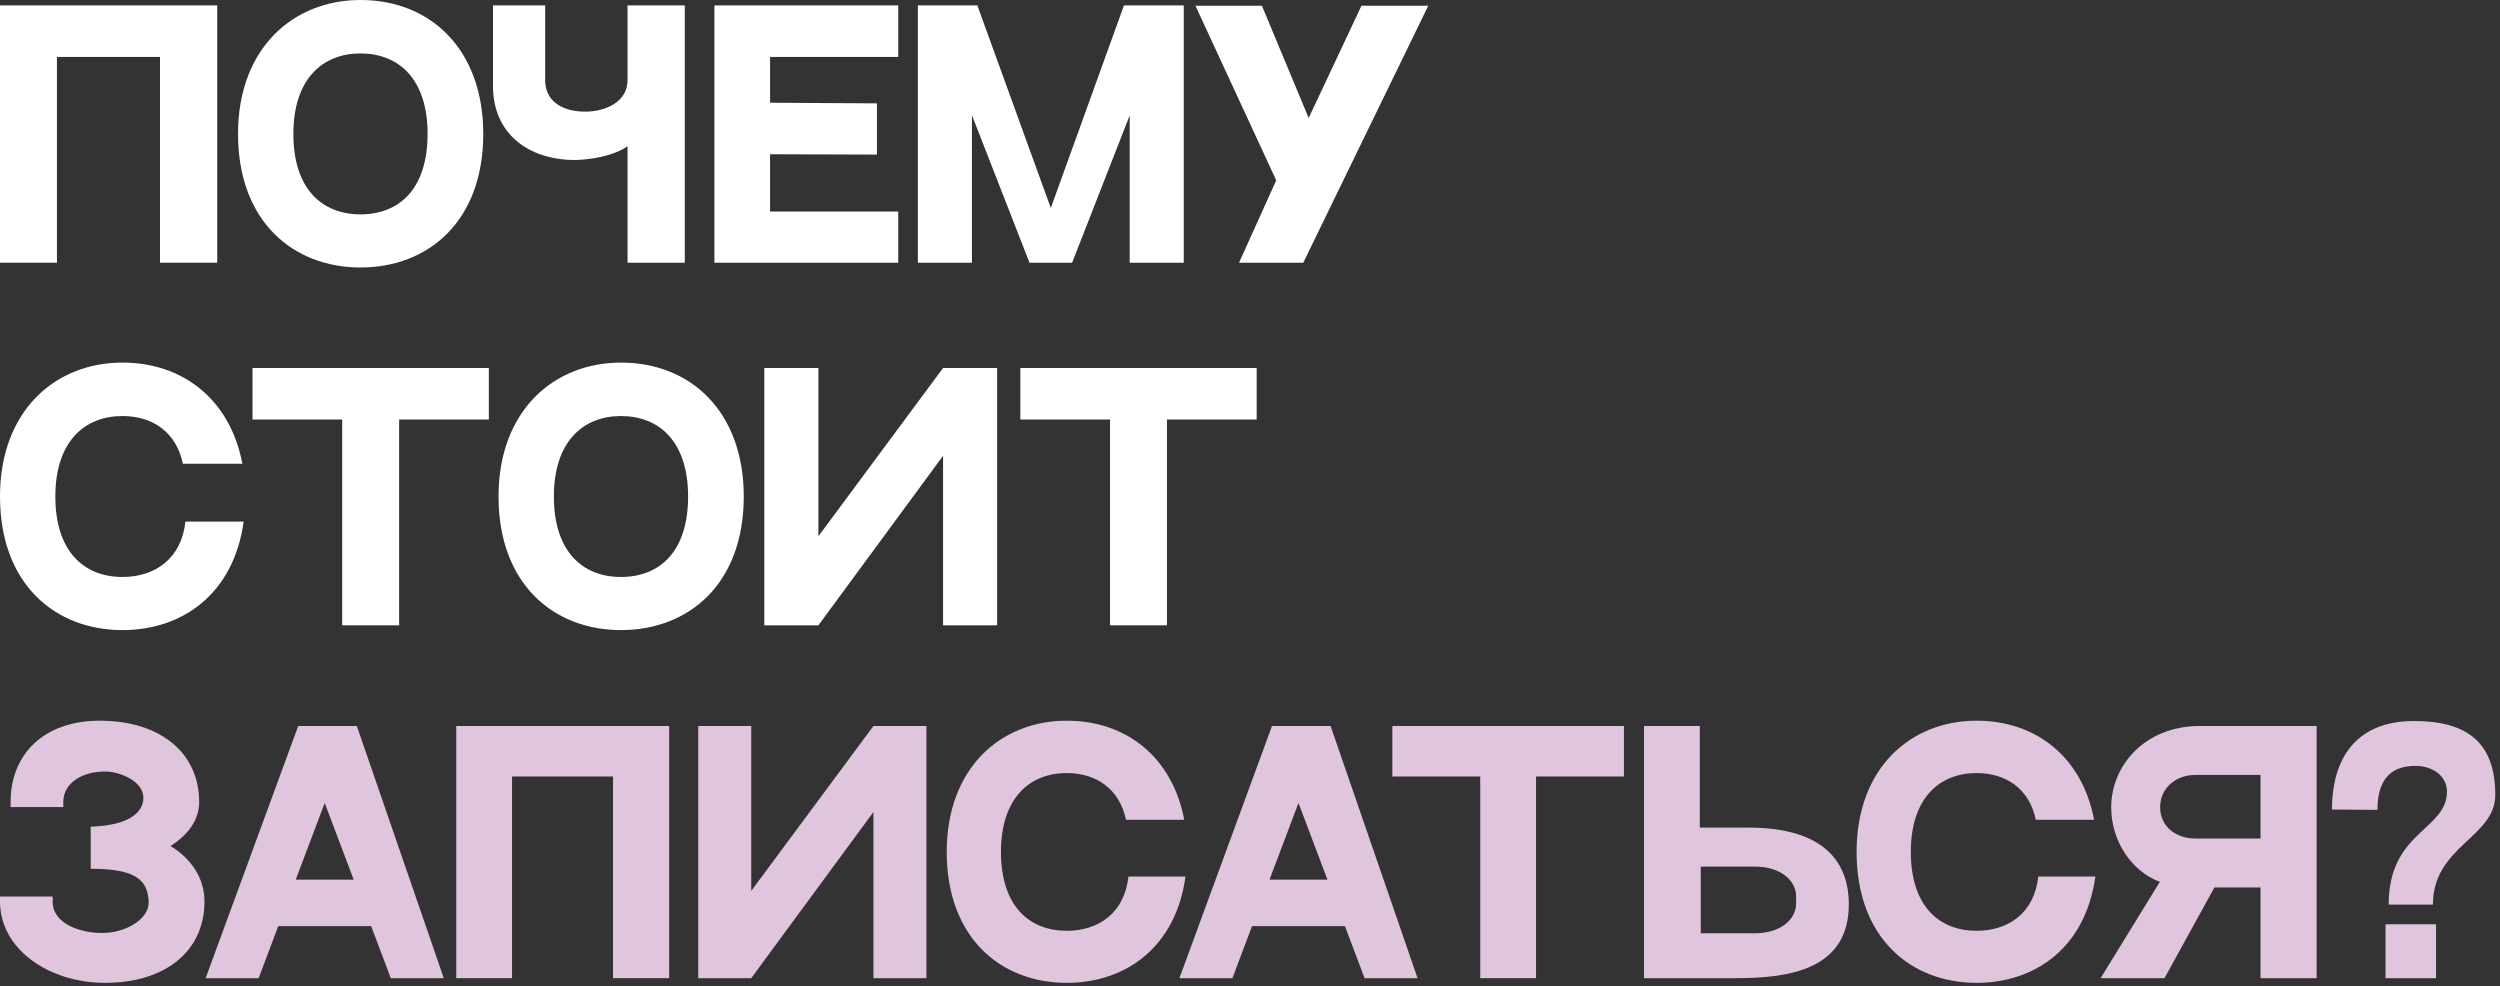
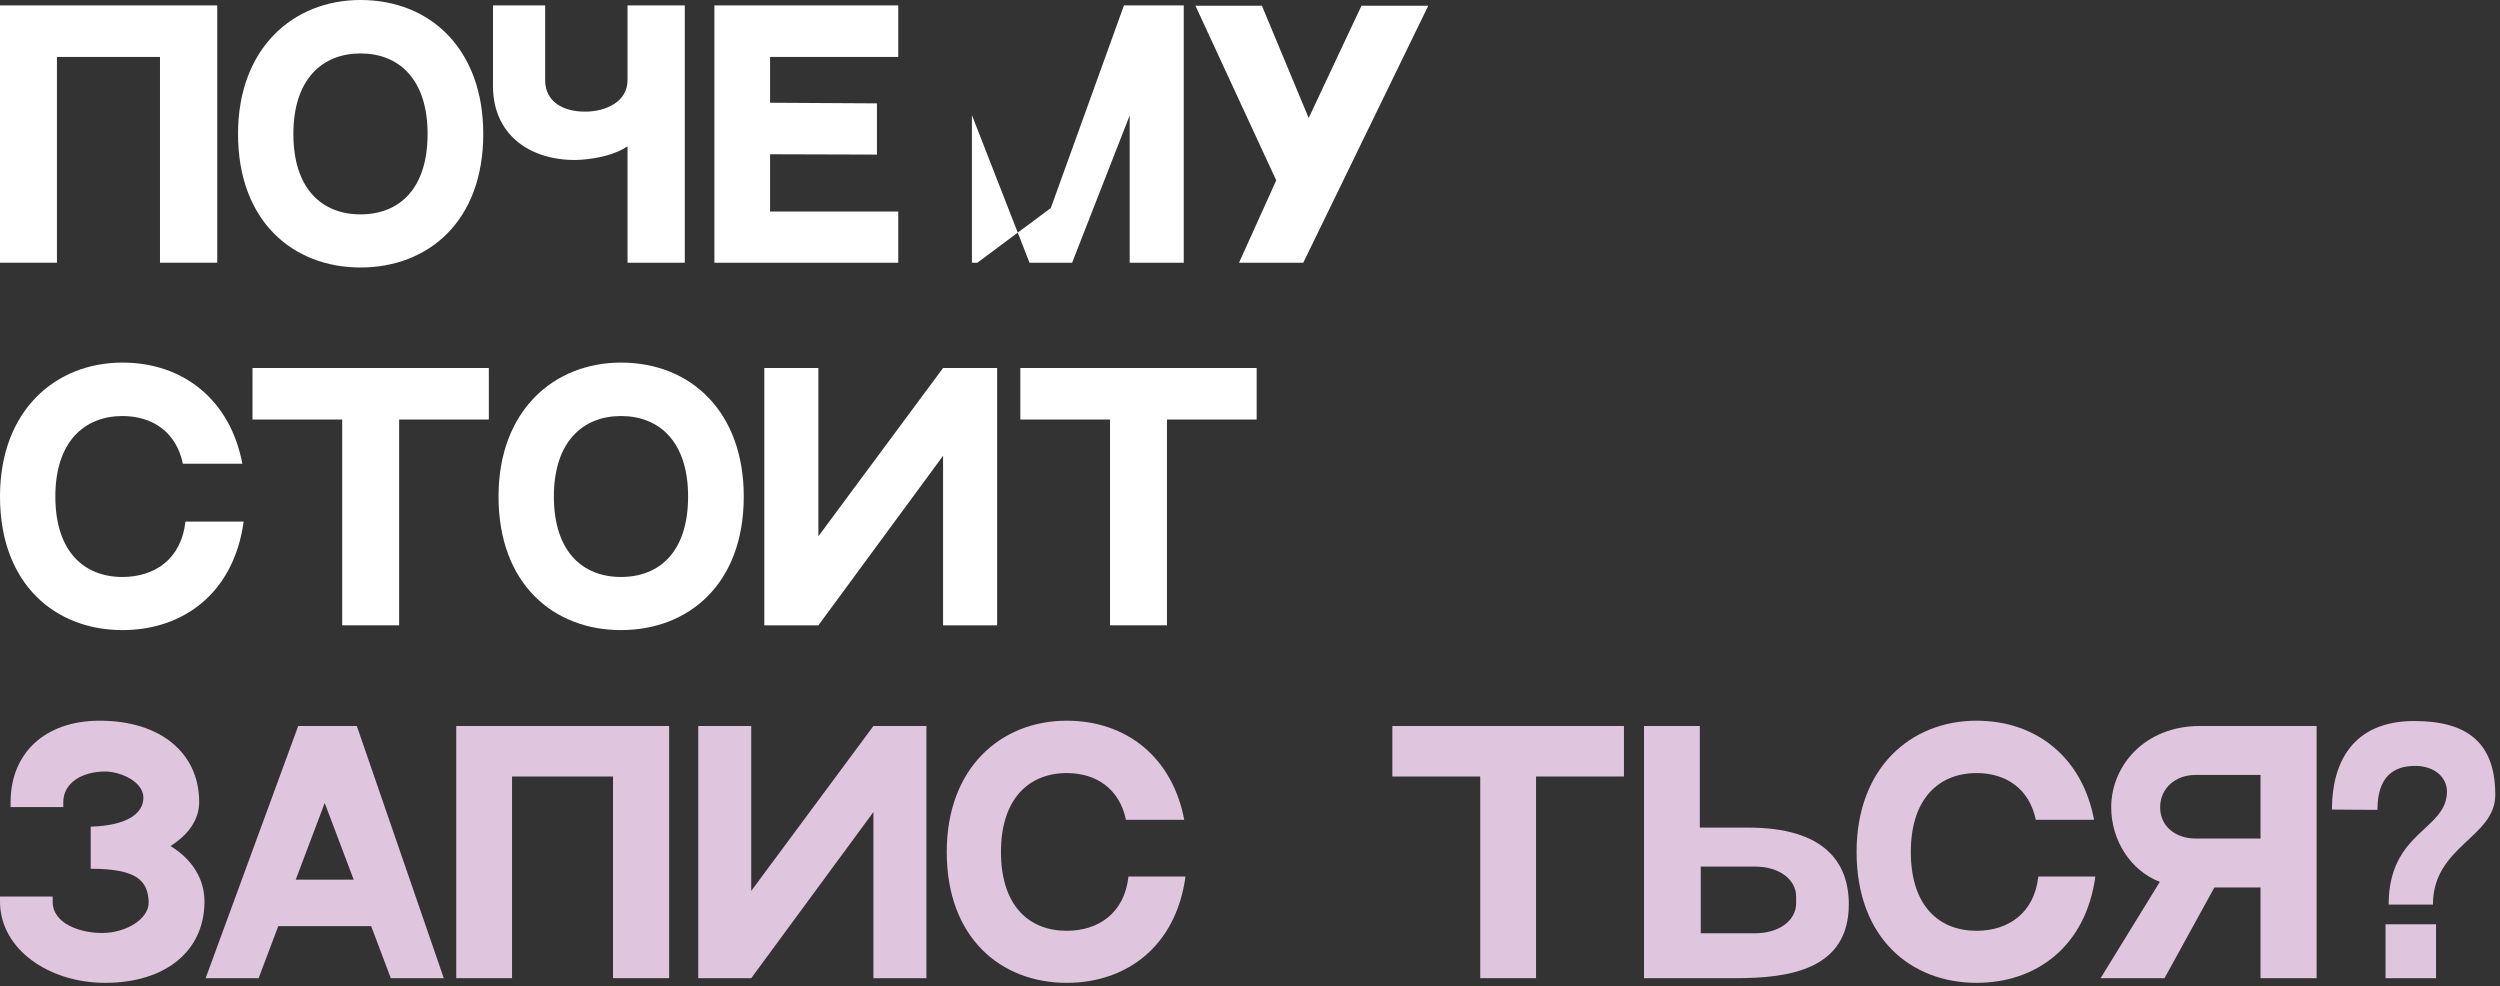
<svg xmlns="http://www.w3.org/2000/svg" width="393" height="155" viewBox="0 0 393 155" fill="none">
  <rect x="0" y="0" width="393" height="155" fill="#333333" stroke="none" />
  <path d="M0 0.85H34.15V41.3H25.15V8.95H8.95V41.3H0V0.85Z" fill="white" />
  <path d="M56.668 0C67.718 0 75.968 7.8 75.968 21.05C75.968 34.9 67.218 42.05 56.668 42.05C46.118 42.05 37.418 34.85 37.418 21.05C37.418 7.55 46.118 0 56.668 0ZM56.668 33.7C62.718 33.7 67.218 29.75 67.218 21.05C67.218 12.4 62.668 8.4 56.668 8.4C50.718 8.4 46.118 12.4 46.118 21.05C46.118 29.75 50.668 33.7 56.668 33.7Z" fill="white" />
  <path d="M98.649 0.85H107.649V41.3H98.649V23C95.449 25.15 90.399 25.15 90.399 25.15C82.999 25.15 77.499 20.95 77.499 13.55V0.85H85.699V12.6C85.699 16.05 88.599 17.55 91.949 17.55C95.249 17.55 98.649 16 98.649 12.6V0.85Z" fill="white" />
  <path d="M112.305 0.85H141.205V8.95H121.055V16.15L137.855 16.25V24.3L121.055 24.25V33.25H141.205V41.3H112.305V0.85Z" fill="white" />
-   <path d="M176.687 0.85H186.087V41.3H177.587V18.15L168.537 41.3H161.837L152.787 18.1V41.3H144.287V0.85H153.637L165.187 32.7L176.687 0.85Z" fill="white" />
+   <path d="M176.687 0.85H186.087V41.3H177.587V18.15L168.537 41.3H161.837L152.787 18.1V41.3H144.287H153.637L165.187 32.7L176.687 0.85Z" fill="white" />
  <path d="M214.023 0.9H224.523L204.873 41.3H194.773L200.623 28.35L187.923 0.9H198.373L205.723 18.55L214.023 0.9Z" fill="white" />
  <path d="M29.15 82H38.3C36.75 93.3 28.75 99.05 19.25 99.05C8.7 99.05 0 91.85 0 78.05C0 64.55 8.7 57 19.25 57C28.8 57 36.2 62.85 38.1 72.9H28.75C27.7 67.85 23.9 65.4 19.25 65.4C13.3 65.4 8.7 69.4 8.7 78.05C8.7 86.75 13.25 90.7 19.25 90.7C24.3 90.7 28.5 87.9 29.15 82Z" fill="white" />
  <path d="M39.694 57.85H76.844V65.95H62.744V98.3H53.794V65.95H39.694V57.85Z" fill="white" />
  <path d="M97.619 57C108.669 57 116.919 64.8 116.919 78.05C116.919 91.9 108.169 99.05 97.619 99.05C87.069 99.05 78.369 91.85 78.369 78.05C78.369 64.55 87.069 57 97.619 57ZM97.619 90.7C103.669 90.7 108.169 86.75 108.169 78.05C108.169 69.4 103.619 65.4 97.619 65.4C91.669 65.4 87.069 69.4 87.069 78.05C87.069 86.75 91.619 90.7 97.619 90.7Z" fill="white" />
  <path d="M120.15 57.85H128.65V84.3L148.25 57.85H156.75V98.3H148.25V71.65L128.65 98.3H120.15V57.85Z" fill="white" />
  <path d="M160.397 57.85H197.547V65.95H183.447V98.3H174.497V65.95H160.397V57.85Z" fill="white" />
  <path d="M26.803 132.992C30.233 135.099 32.144 138.186 32.144 141.714C32.144 149.505 26.019 154.503 16.513 154.503C7.742 154.503 0 149.26 0 141.714V140.93H8.281V141.714C8.232 145.242 12.74 146.712 16.121 146.663C19.698 146.663 23.471 144.507 23.373 141.763C23.226 138.431 21.511 136.569 14.259 136.569V129.954C20.237 129.758 22.54 127.749 22.54 125.397C22.54 122.849 18.914 121.281 16.513 121.281C12.887 121.281 9.947 123.094 9.947 126.083V126.867H1.666V126.083C1.666 118.537 6.909 113.294 15.68 113.294C25.186 113.294 31.311 118.341 31.311 126.083C31.311 128.876 29.596 131.228 26.803 132.992Z" fill="#E0C5DE" />
  <path d="M61.433 153.768L58.346 145.585H43.744L40.657 153.768H32.327L46.88 114.127H56.092L69.763 153.768H61.433ZM46.488 138.284H55.602L51.045 126.23L46.488 138.284Z" fill="#E0C5DE" />
  <path d="M71.722 114.127H105.189V153.768H96.369V122.065H80.493V153.768H71.722V114.127Z" fill="#E0C5DE" />
  <path d="M109.764 114.127H118.094V140.048L137.302 114.127H145.632V153.768H137.302V127.651L118.094 153.768H109.764V114.127Z" fill="#E0C5DE" />
  <path d="M177.393 137.794H186.36C184.841 148.868 177.001 154.503 167.691 154.503C157.352 154.503 148.826 147.447 148.826 133.923C148.826 120.693 157.352 113.294 167.691 113.294C177.05 113.294 184.302 119.027 186.164 128.876H177.001C175.972 123.927 172.248 121.526 167.691 121.526C161.86 121.526 157.352 125.446 157.352 133.923C157.352 142.449 161.811 146.32 167.691 146.32C172.64 146.32 176.756 143.576 177.393 137.794Z" fill="#E0C5DE" />
-   <path d="M214.51 153.768L211.423 145.585H196.821L193.734 153.768H185.404L199.957 114.127H209.169L222.84 153.768H214.51ZM199.565 138.284H208.679L204.122 126.23L199.565 138.284Z" fill="#E0C5DE" />
  <path d="M218.878 114.127H255.285V122.065H241.467V153.768H232.696V122.065H218.878V114.127Z" fill="#E0C5DE" />
  <path d="M274.854 130.101C286.712 130.101 290.632 135.491 290.632 142.155C290.632 152.445 281.224 153.768 272.894 153.768H258.439V114.127H267.21V130.101H274.854ZM282.351 142.008V140.93C282.351 138.333 279.803 136.226 275.883 136.226H267.357V146.712H275.883C279.803 146.712 282.351 144.605 282.351 142.008Z" fill="#E0C5DE" />
  <path d="M320.422 137.794H329.389C327.87 148.868 320.03 154.503 310.72 154.503C300.381 154.503 291.855 147.447 291.855 133.923C291.855 120.693 300.381 113.294 310.72 113.294C320.079 113.294 327.331 119.027 329.193 128.876H320.03C319.001 123.927 315.277 121.526 310.72 121.526C304.889 121.526 300.381 125.446 300.381 133.923C300.381 142.449 304.84 146.32 310.72 146.32C315.669 146.32 319.785 143.576 320.422 137.794Z" fill="#E0C5DE" />
  <path d="M330.216 153.768L339.526 138.627C334.871 136.863 331.882 132.012 331.882 126.916C331.882 120.35 337.174 114.127 345.798 114.127H364.173V153.768H355.353V139.509C355.353 139.509 354.373 139.509 348.101 139.509L340.261 153.768H330.216ZM345.112 131.816H355.353V121.82H345.112C342.074 121.82 339.575 123.829 339.575 126.916C339.575 129.954 342.074 131.816 345.112 131.816Z" fill="#E0C5DE" />
  <path d="M382.946 153.768H375.008V145.291H382.946V153.768ZM379.516 113.343C388.042 113.343 392.257 116.92 392.257 124.956C392.257 131.669 382.456 132.992 382.456 142.204C382.456 142.204 379.418 142.204 375.498 142.204C375.498 130.64 384.661 130.542 384.661 124.417C384.661 122.163 382.652 120.399 379.663 120.399C376.282 120.399 373.734 122.065 373.734 127.308C369.079 127.308 369.177 127.259 366.58 127.259C366.58 119.86 369.863 113.343 379.516 113.343Z" fill="#E0C5DE" />
</svg>